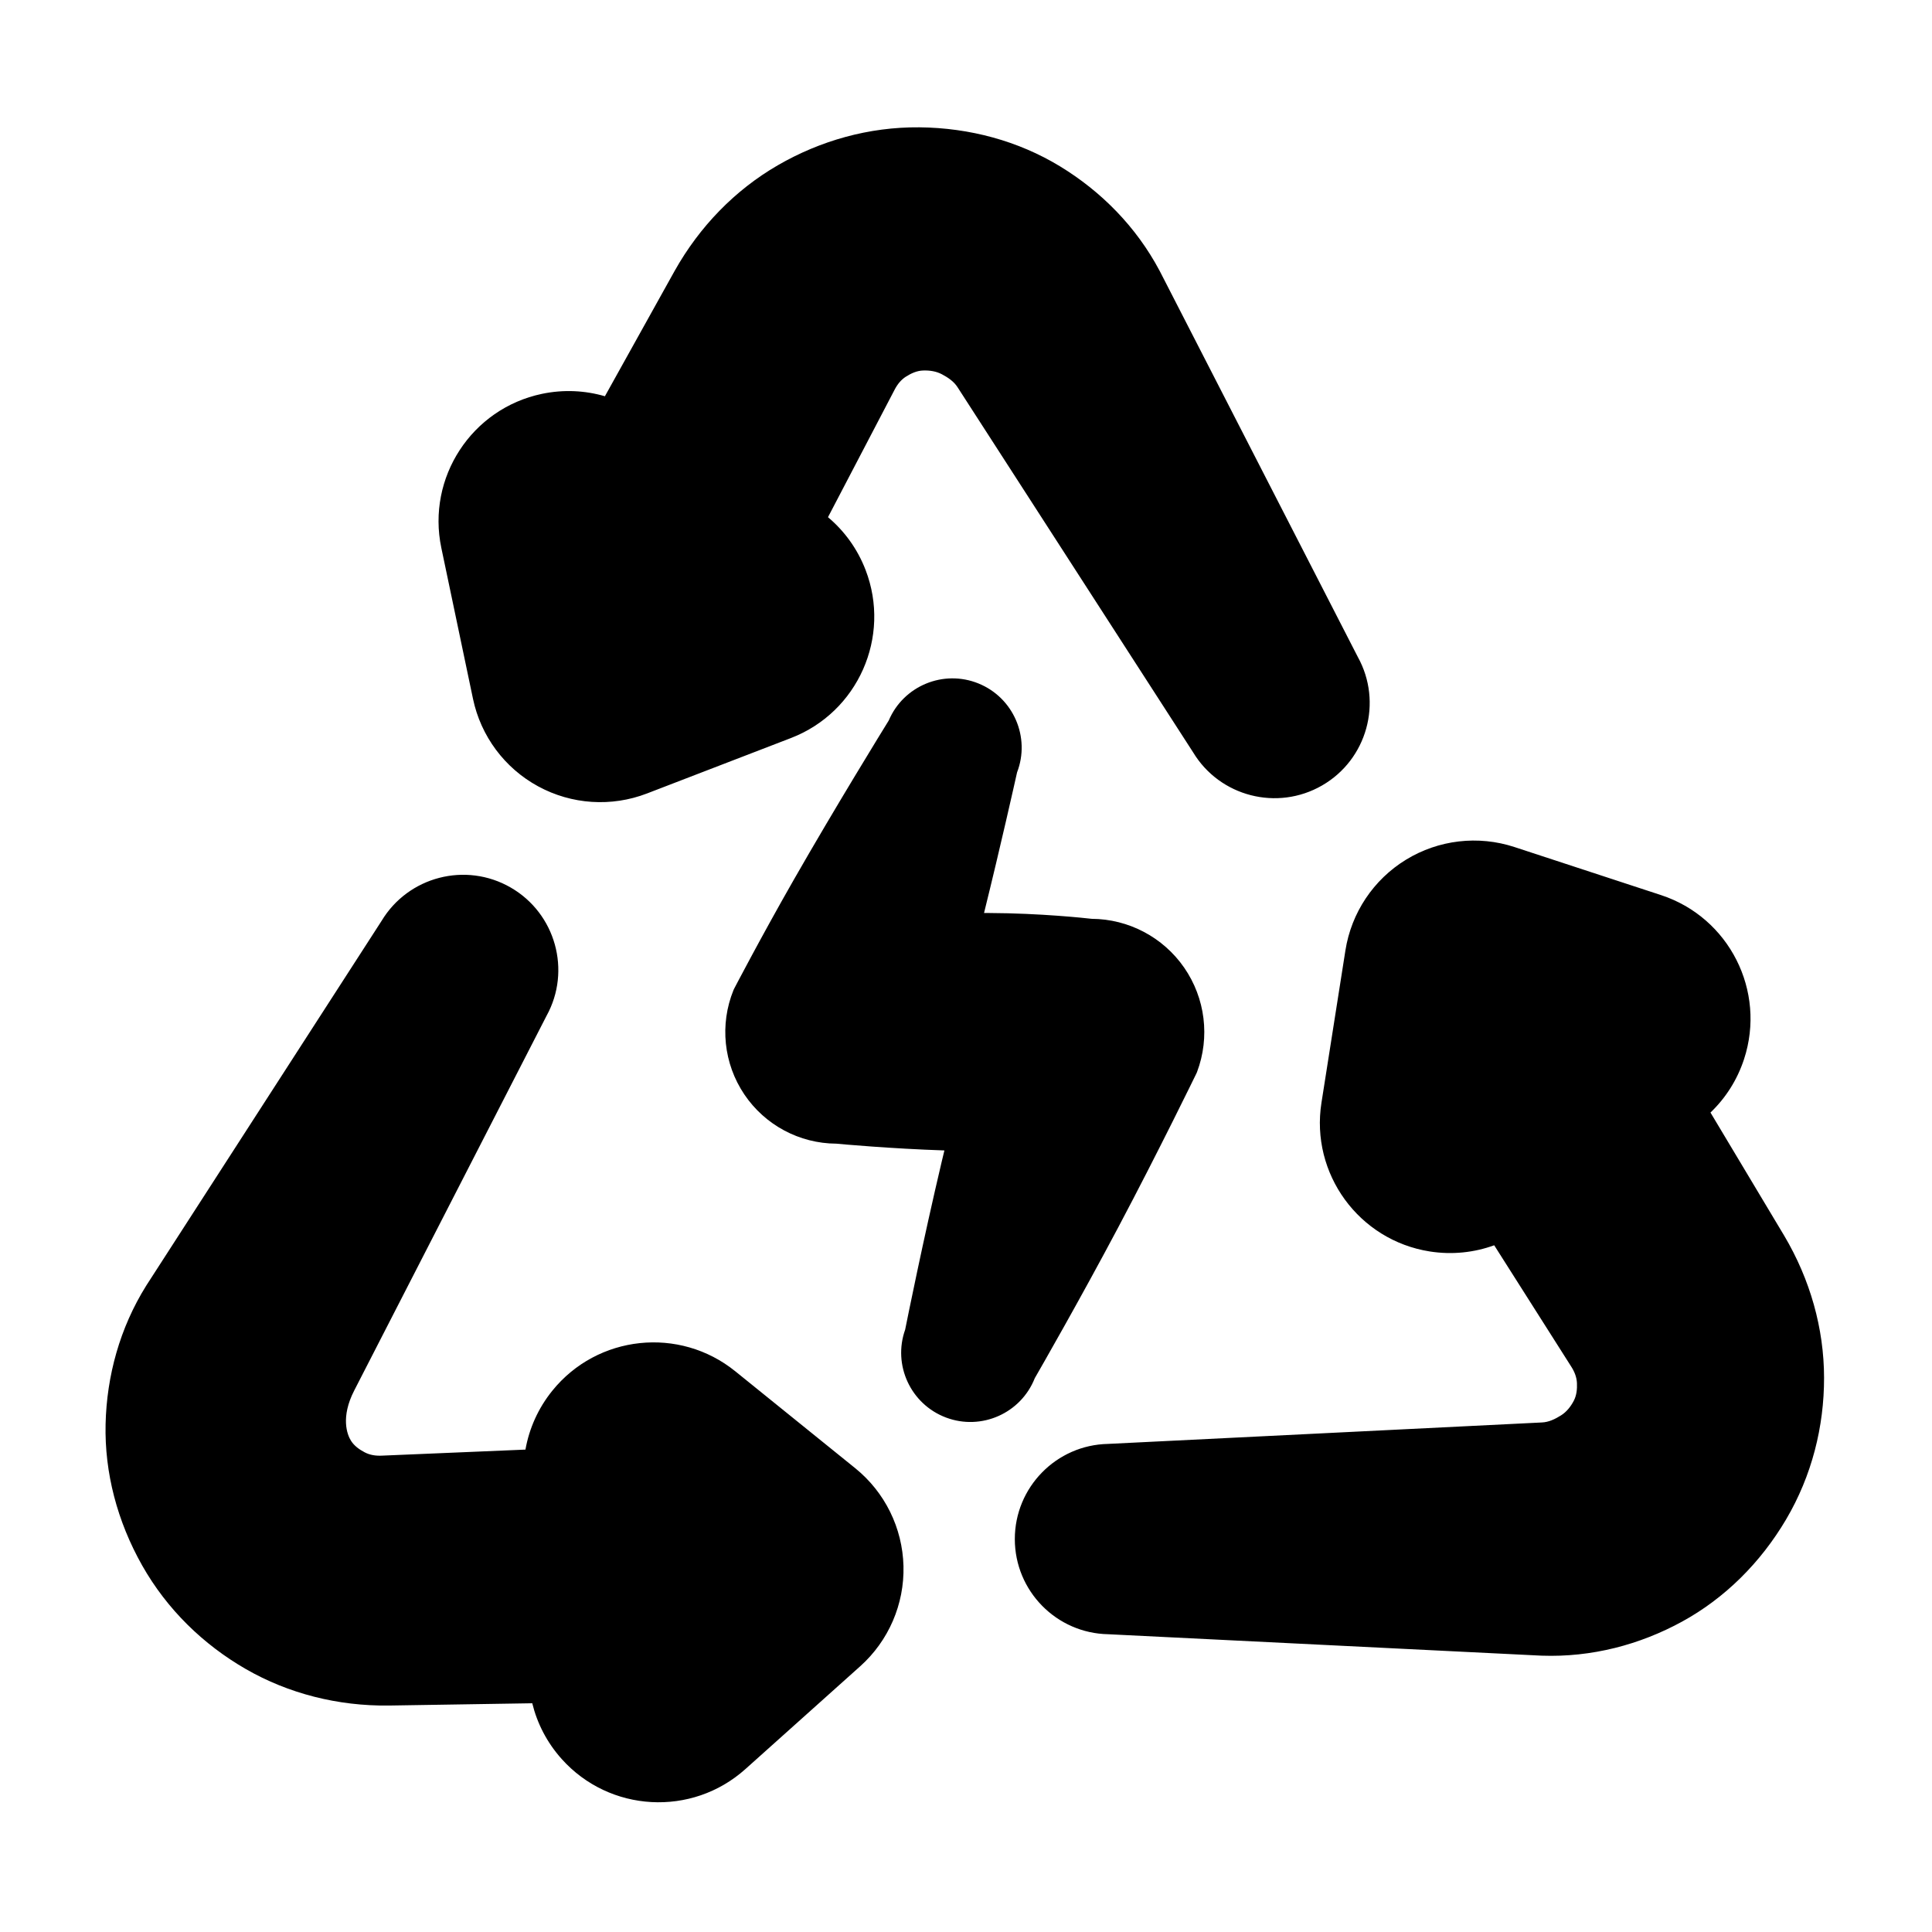
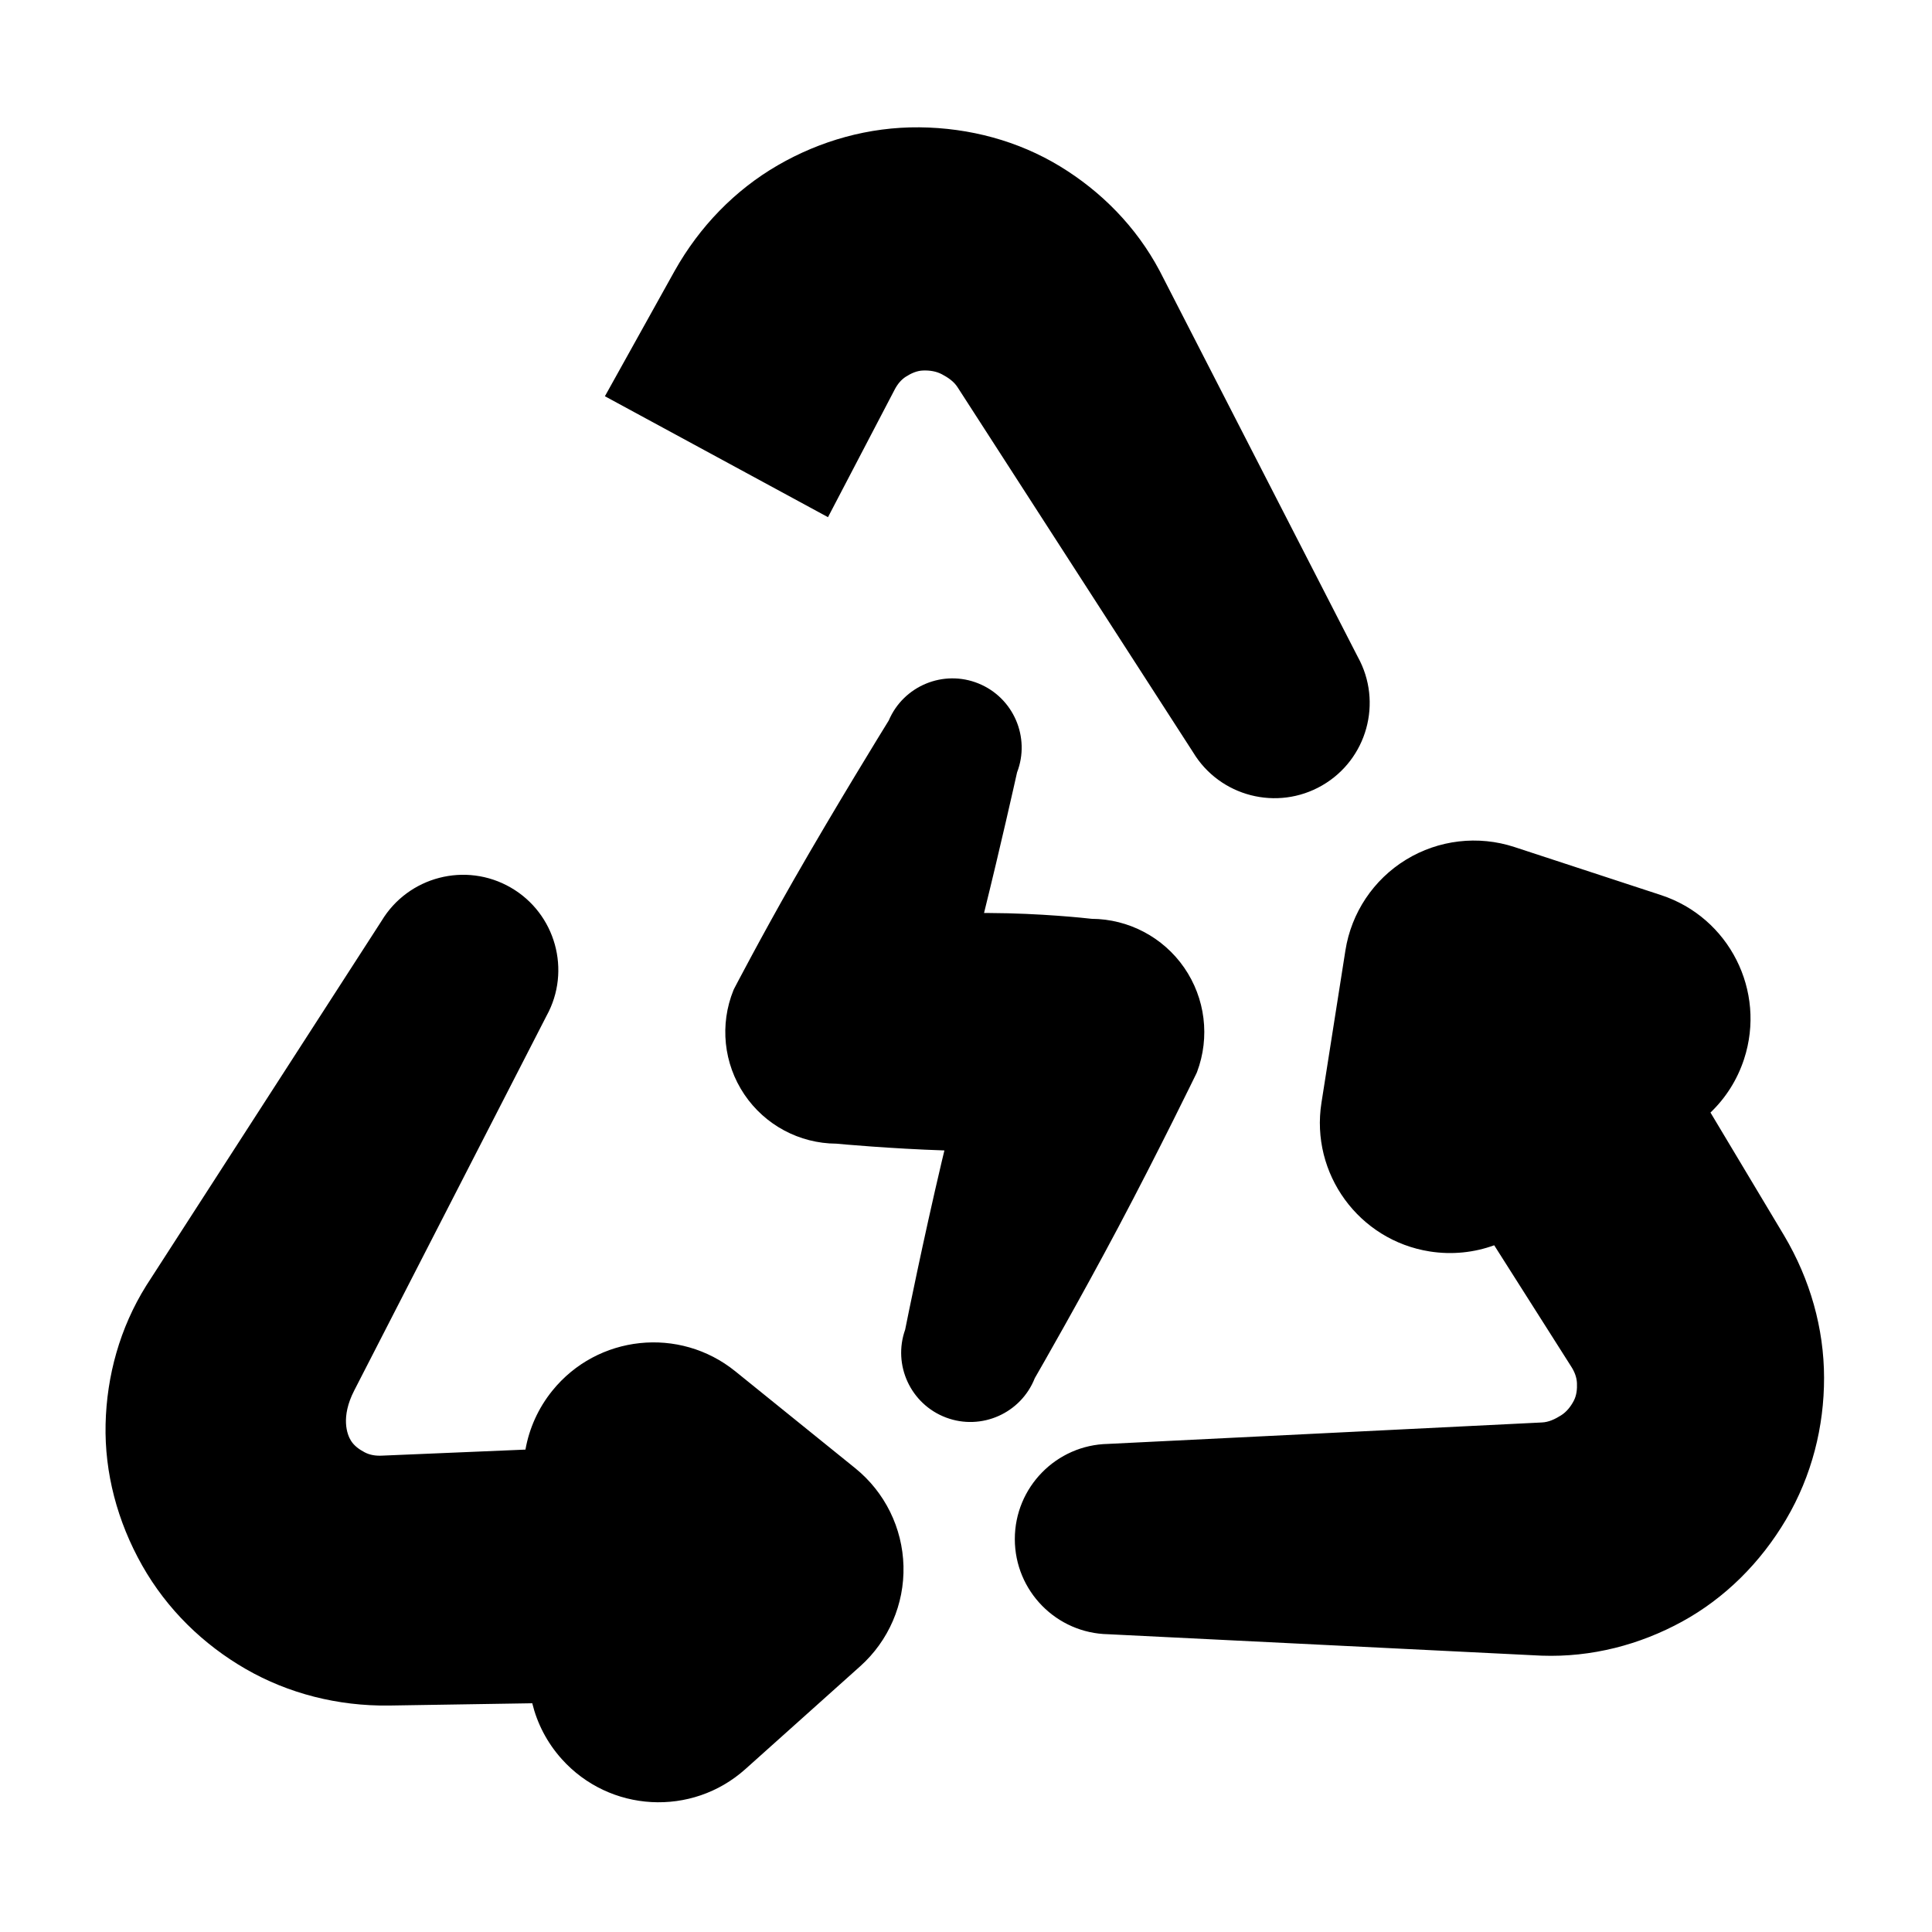
<svg xmlns="http://www.w3.org/2000/svg" width="1024" height="1024" clip-rule="evenodd" fill-rule="evenodd" stroke-linejoin="round" stroke-miterlimit="2" viewBox="0 0 267 267">
-   <path d="m52.729 127.271-.892 1.383c-5.241 8.121-31.556 48.907-31.556 48.907-.022.033-.043.067-.064.1-3.662 5.851-5.473 12.497-5.625 19.16-.153 6.72 1.623 13.442 5.044 19.504.001.002.002.003.003.005 3.446 6.098 8.475 10.959 14.337 14.333 5.897 3.393 12.716 5.126 19.761 5.041l19.82-.315c.678 2.775 2.029 5.428 4.067 7.703 6.619 7.39 17.993 8.017 25.384 1.398 0 0 15.873-14.217 15.873-14.217 3.927-3.516 6.112-8.578 5.978-13.847s-2.573-10.214-6.673-13.526c0 0-16.575-13.393-16.575-13.393-7.717-6.235-19.045-5.032-25.28 2.685-1.975 2.444-3.203 5.25-3.715 8.141l-19.88.837c-.818.037-1.626-.088-2.327-.455-.738-.386-1.447-.881-1.907-1.611-.001-.002-.002-.003-.003-.005-.532-.844-1.439-3.246.45-6.926 0 0 26.583-51.792 26.583-51.792 3.438-6.234 1.259-14.137-4.953-17.723-6.219-3.591-14.165-1.518-17.85 4.613zm153.768 44.825 10.665 16.798c.441.69.736 1.453.77 2.243.035.832-.04 1.694-.443 2.457 0 .002-.001.004-.002.005-.428.813-1 1.53-1.752 2.002-.805.505-1.689.948-2.673.983l-59.942 2.963c-7.118.14-12.873 5.978-12.873 13.151 0 7.182 5.768 13.027 12.92 13.151l1.644.082c9.654.479 58.132 2.875 58.132 2.875.04.002.08.004.119.005 6.898.246 13.559-1.509 19.405-4.709 5.896-3.227 10.83-8.126 14.37-14.12.001-.001.001-.003.002-.005 3.559-6.033 5.254-12.818 5.244-19.582-.009-6.803-1.918-13.576-5.514-19.634l-10.183-17.008c2.064-1.974 3.686-4.471 4.637-7.373 3.091-9.428-2.053-19.591-11.481-22.682 0 0-20.249-6.639-20.249-6.639-5.008-1.642-10.485-1.003-14.981 1.747-4.496 2.751-7.558 7.336-8.377 12.542 0 0-3.311 21.051-3.311 21.051-1.541 9.801 5.165 19.009 14.966 20.551 3.103.488 6.147.149 8.907-.854zm-75.981-13.107-.353 1.467c-2.601 11.012-4.789 21.89-5.071 23.3-1.74 4.89.761 10.309 5.647 12.147 4.894 1.841 10.355-.595 12.266-5.441.717-1.238 6.235-10.851 11.531-20.837 5.632-10.619 10.818-21.304 10.818-21.304.028-.058.054-.117.076-.176 1.809-4.808 1.143-10.198-1.78-14.421-2.907-4.199-7.678-6.715-12.781-6.744-.896-.104-7.111-.775-14.131-.803-.248-.001-.497-.001-.746-.001 2.302-9.298 4.285-18.175 4.566-19.439 1.863-4.839-.497-10.318-5.332-12.282-4.841-1.967-10.362.323-12.401 5.113-.823 1.327-7.499 12.171-13.13 22.023-4.558 7.975-8.245 15.061-8.245 15.061-.03.058-.057.117-.082.177-1.931 4.755-1.371 10.158 1.494 14.415 2.85 4.234 7.609 6.782 12.709 6.809.716.069 7.502.689 14.945.936zm-16.089-87.515 9.215-17.635c.377-.727.89-1.364 1.558-1.788.703-.446 1.487-.813 2.349-.846h.005c.919-.036 1.825.102 2.61.516.84.445 1.665.989 2.188 1.823l32.537 50.431c3.68 6.095 11.613 8.159 17.825 4.573 6.22-3.591 8.398-11.509 4.93-17.766l-.752-1.464c-4.412-8.6-26.576-51.782-26.576-51.782-.018-.035-.036-.07-.055-.105-3.235-6.097-8.086-10.988-13.78-14.451-5.743-3.492-12.453-5.315-19.414-5.384-.001 0-.003 0-.005 0-7.004-.065-13.728 1.86-19.581 5.25-5.887 3.41-10.798 8.449-14.247 14.593l-9.637 17.322c-2.742-.8-5.715-.957-8.704-.33-9.71 2.037-15.939 11.575-13.902 21.285 0 0 4.375 20.855 4.375 20.855 1.082 5.158 4.373 9.582 9.003 12.1 4.63 2.519 10.132 2.879 15.05.984 0 0 19.886-7.658 19.886-7.658 9.259-3.566 13.881-13.977 10.315-23.236-1.129-2.931-2.945-5.398-5.193-7.287z" />
+   <path d="m52.729 127.271-.892 1.383c-5.241 8.121-31.556 48.907-31.556 48.907-.022.033-.043.067-.064.1-3.662 5.851-5.473 12.497-5.625 19.16-.153 6.72 1.623 13.442 5.044 19.504.001.002.002.003.003.005 3.446 6.098 8.475 10.959 14.337 14.333 5.897 3.393 12.716 5.126 19.761 5.041l19.82-.315c.678 2.775 2.029 5.428 4.067 7.703 6.619 7.39 17.993 8.017 25.384 1.398 0 0 15.873-14.217 15.873-14.217 3.927-3.516 6.112-8.578 5.978-13.847s-2.573-10.214-6.673-13.526c0 0-16.575-13.393-16.575-13.393-7.717-6.235-19.045-5.032-25.28 2.685-1.975 2.444-3.203 5.25-3.715 8.141l-19.88.837c-.818.037-1.626-.088-2.327-.455-.738-.386-1.447-.881-1.907-1.611-.001-.002-.002-.003-.003-.005-.532-.844-1.439-3.246.45-6.926 0 0 26.583-51.792 26.583-51.792 3.438-6.234 1.259-14.137-4.953-17.723-6.219-3.591-14.165-1.518-17.85 4.613zm153.768 44.825 10.665 16.798c.441.69.736 1.453.77 2.243.035.832-.04 1.694-.443 2.457 0 .002-.001.004-.002.005-.428.813-1 1.53-1.752 2.002-.805.505-1.689.948-2.673.983l-59.942 2.963c-7.118.14-12.873 5.978-12.873 13.151 0 7.182 5.768 13.027 12.92 13.151l1.644.082c9.654.479 58.132 2.875 58.132 2.875.04.002.08.004.119.005 6.898.246 13.559-1.509 19.405-4.709 5.896-3.227 10.83-8.126 14.37-14.12.001-.001.001-.003.002-.005 3.559-6.033 5.254-12.818 5.244-19.582-.009-6.803-1.918-13.576-5.514-19.634l-10.183-17.008c2.064-1.974 3.686-4.471 4.637-7.373 3.091-9.428-2.053-19.591-11.481-22.682 0 0-20.249-6.639-20.249-6.639-5.008-1.642-10.485-1.003-14.981 1.747-4.496 2.751-7.558 7.336-8.377 12.542 0 0-3.311 21.051-3.311 21.051-1.541 9.801 5.165 19.009 14.966 20.551 3.103.488 6.147.149 8.907-.854zm-75.981-13.107-.353 1.467c-2.601 11.012-4.789 21.89-5.071 23.3-1.74 4.89.761 10.309 5.647 12.147 4.894 1.841 10.355-.595 12.266-5.441.717-1.238 6.235-10.851 11.531-20.837 5.632-10.619 10.818-21.304 10.818-21.304.028-.058.054-.117.076-.176 1.809-4.808 1.143-10.198-1.78-14.421-2.907-4.199-7.678-6.715-12.781-6.744-.896-.104-7.111-.775-14.131-.803-.248-.001-.497-.001-.746-.001 2.302-9.298 4.285-18.175 4.566-19.439 1.863-4.839-.497-10.318-5.332-12.282-4.841-1.967-10.362.323-12.401 5.113-.823 1.327-7.499 12.171-13.13 22.023-4.558 7.975-8.245 15.061-8.245 15.061-.03.058-.057.117-.082.177-1.931 4.755-1.371 10.158 1.494 14.415 2.85 4.234 7.609 6.782 12.709 6.809.716.069 7.502.689 14.945.936zm-16.089-87.515 9.215-17.635c.377-.727.89-1.364 1.558-1.788.703-.446 1.487-.813 2.349-.846h.005c.919-.036 1.825.102 2.61.516.84.445 1.665.989 2.188 1.823l32.537 50.431c3.68 6.095 11.613 8.159 17.825 4.573 6.22-3.591 8.398-11.509 4.93-17.766l-.752-1.464c-4.412-8.6-26.576-51.782-26.576-51.782-.018-.035-.036-.07-.055-.105-3.235-6.097-8.086-10.988-13.78-14.451-5.743-3.492-12.453-5.315-19.414-5.384-.001 0-.003 0-.005 0-7.004-.065-13.728 1.86-19.581 5.25-5.887 3.41-10.798 8.449-14.247 14.593l-9.637 17.322z" />
</svg>